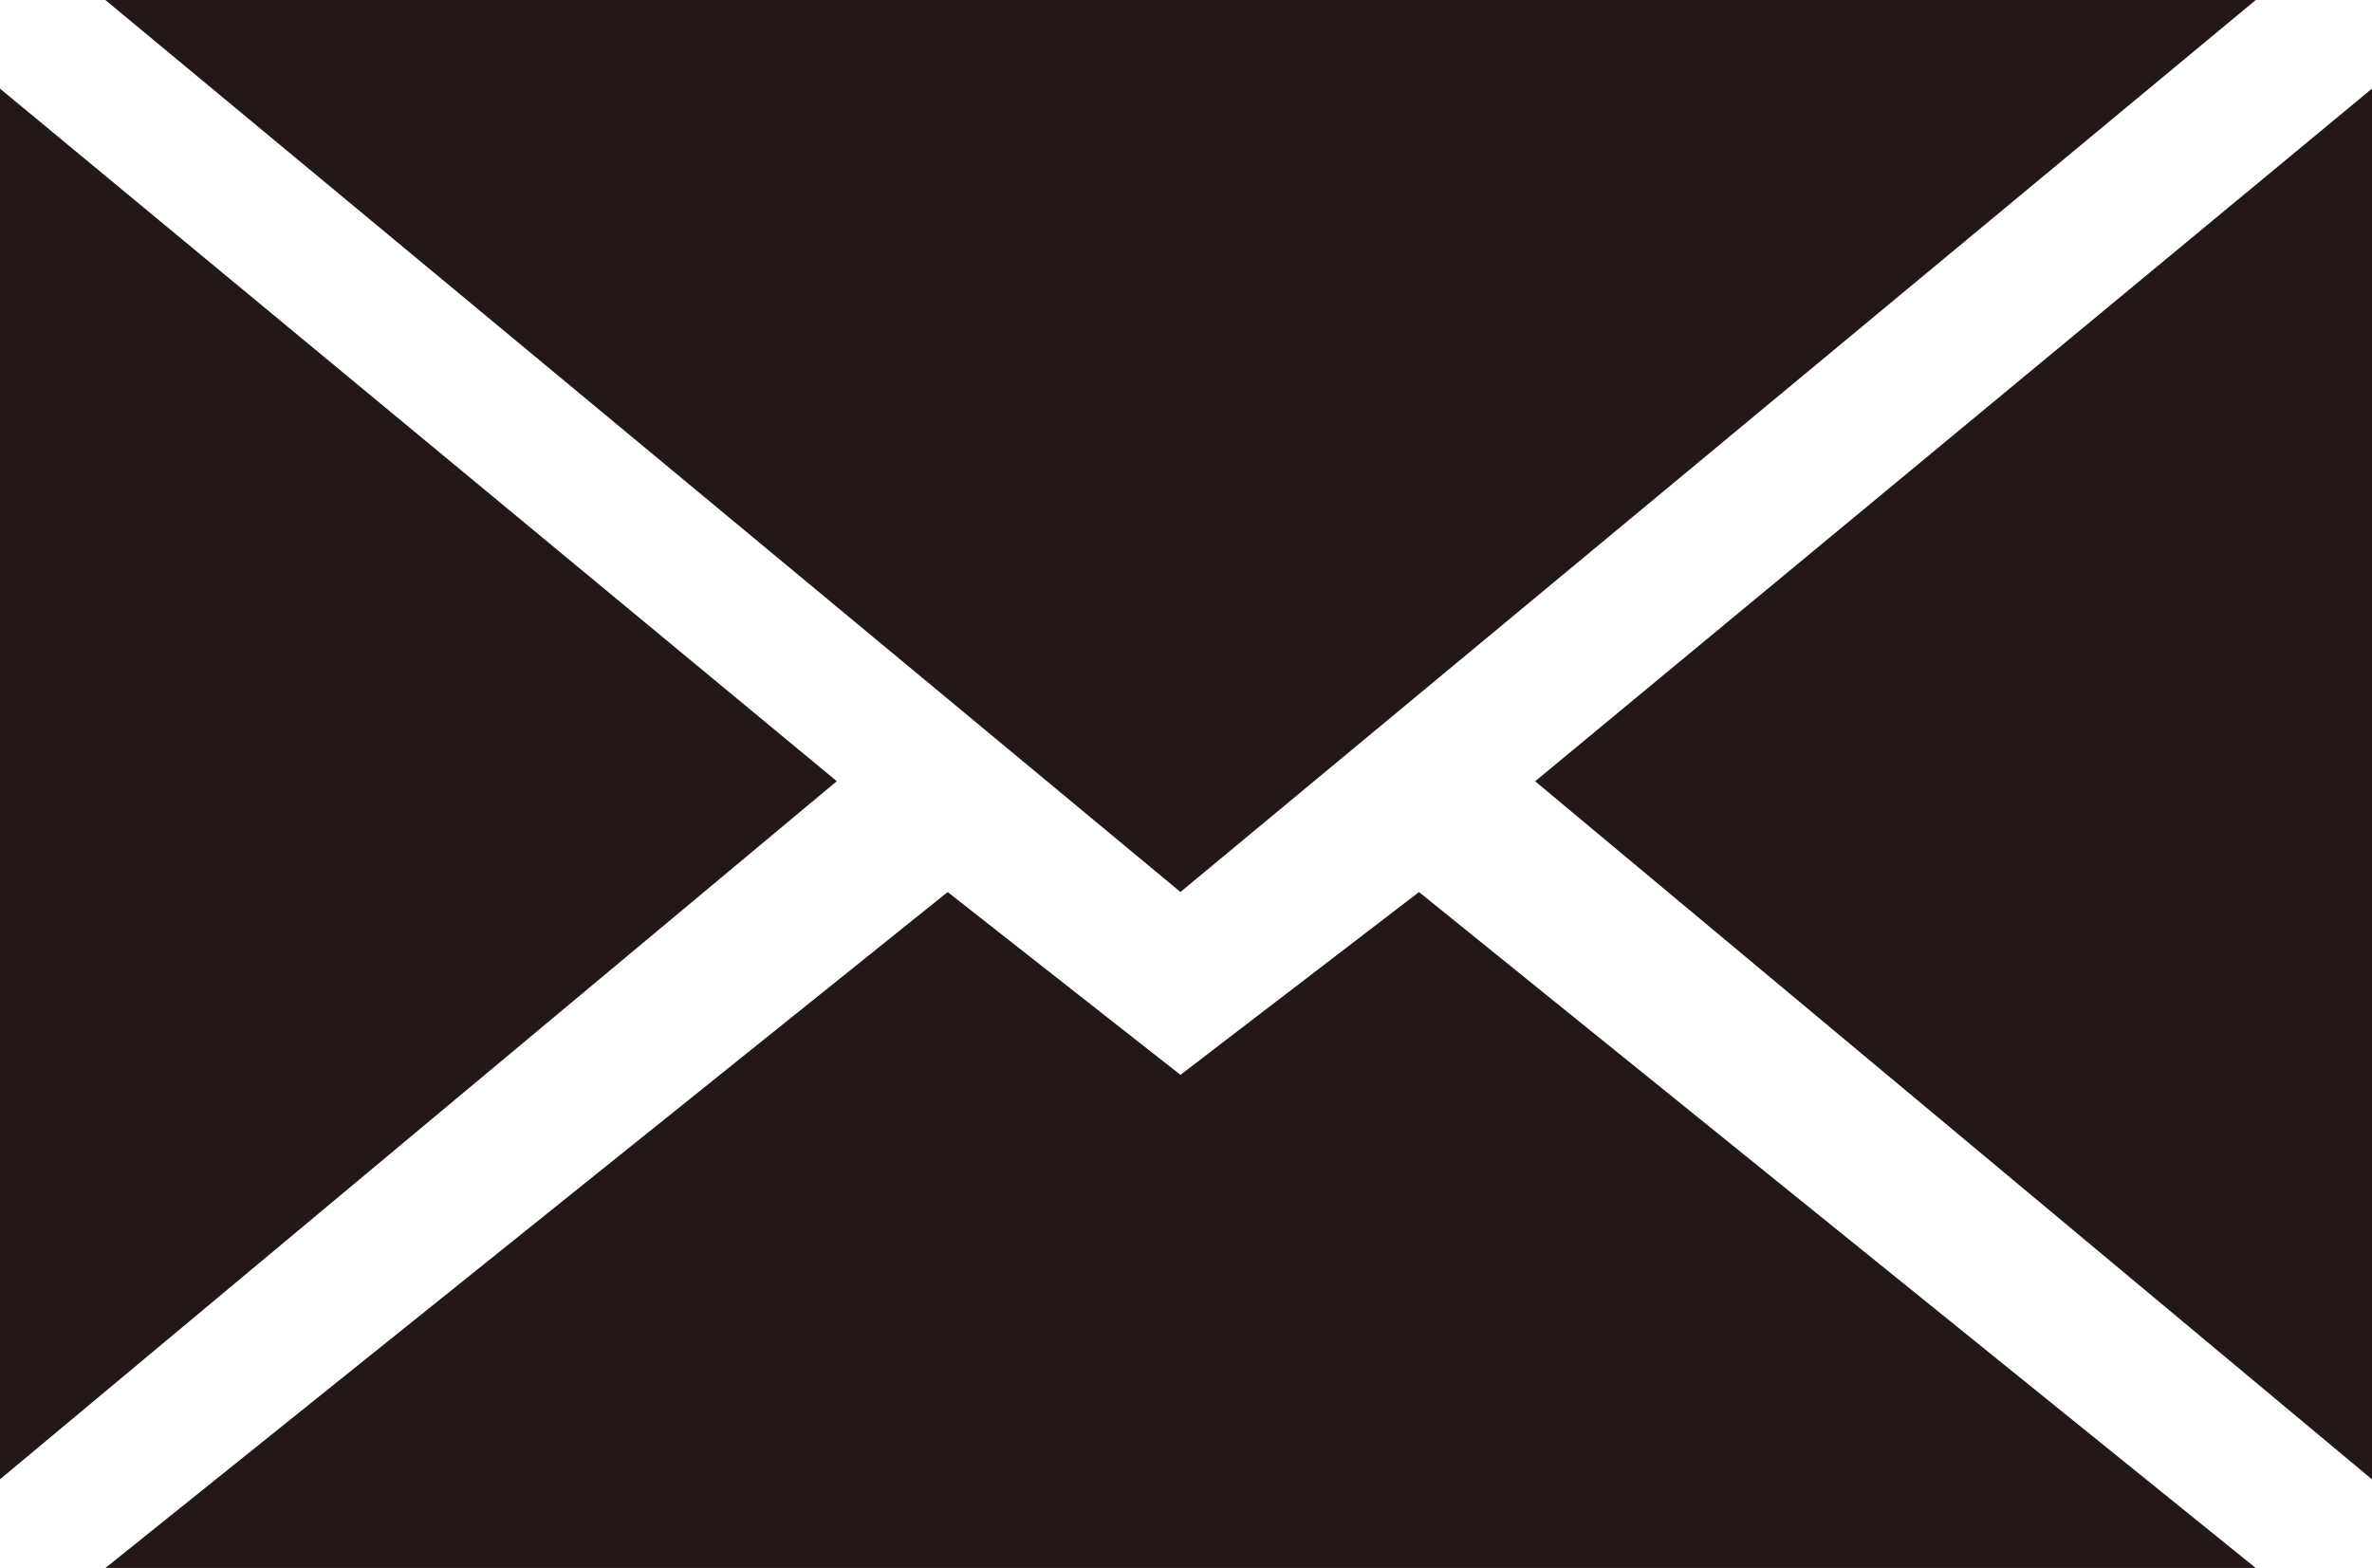
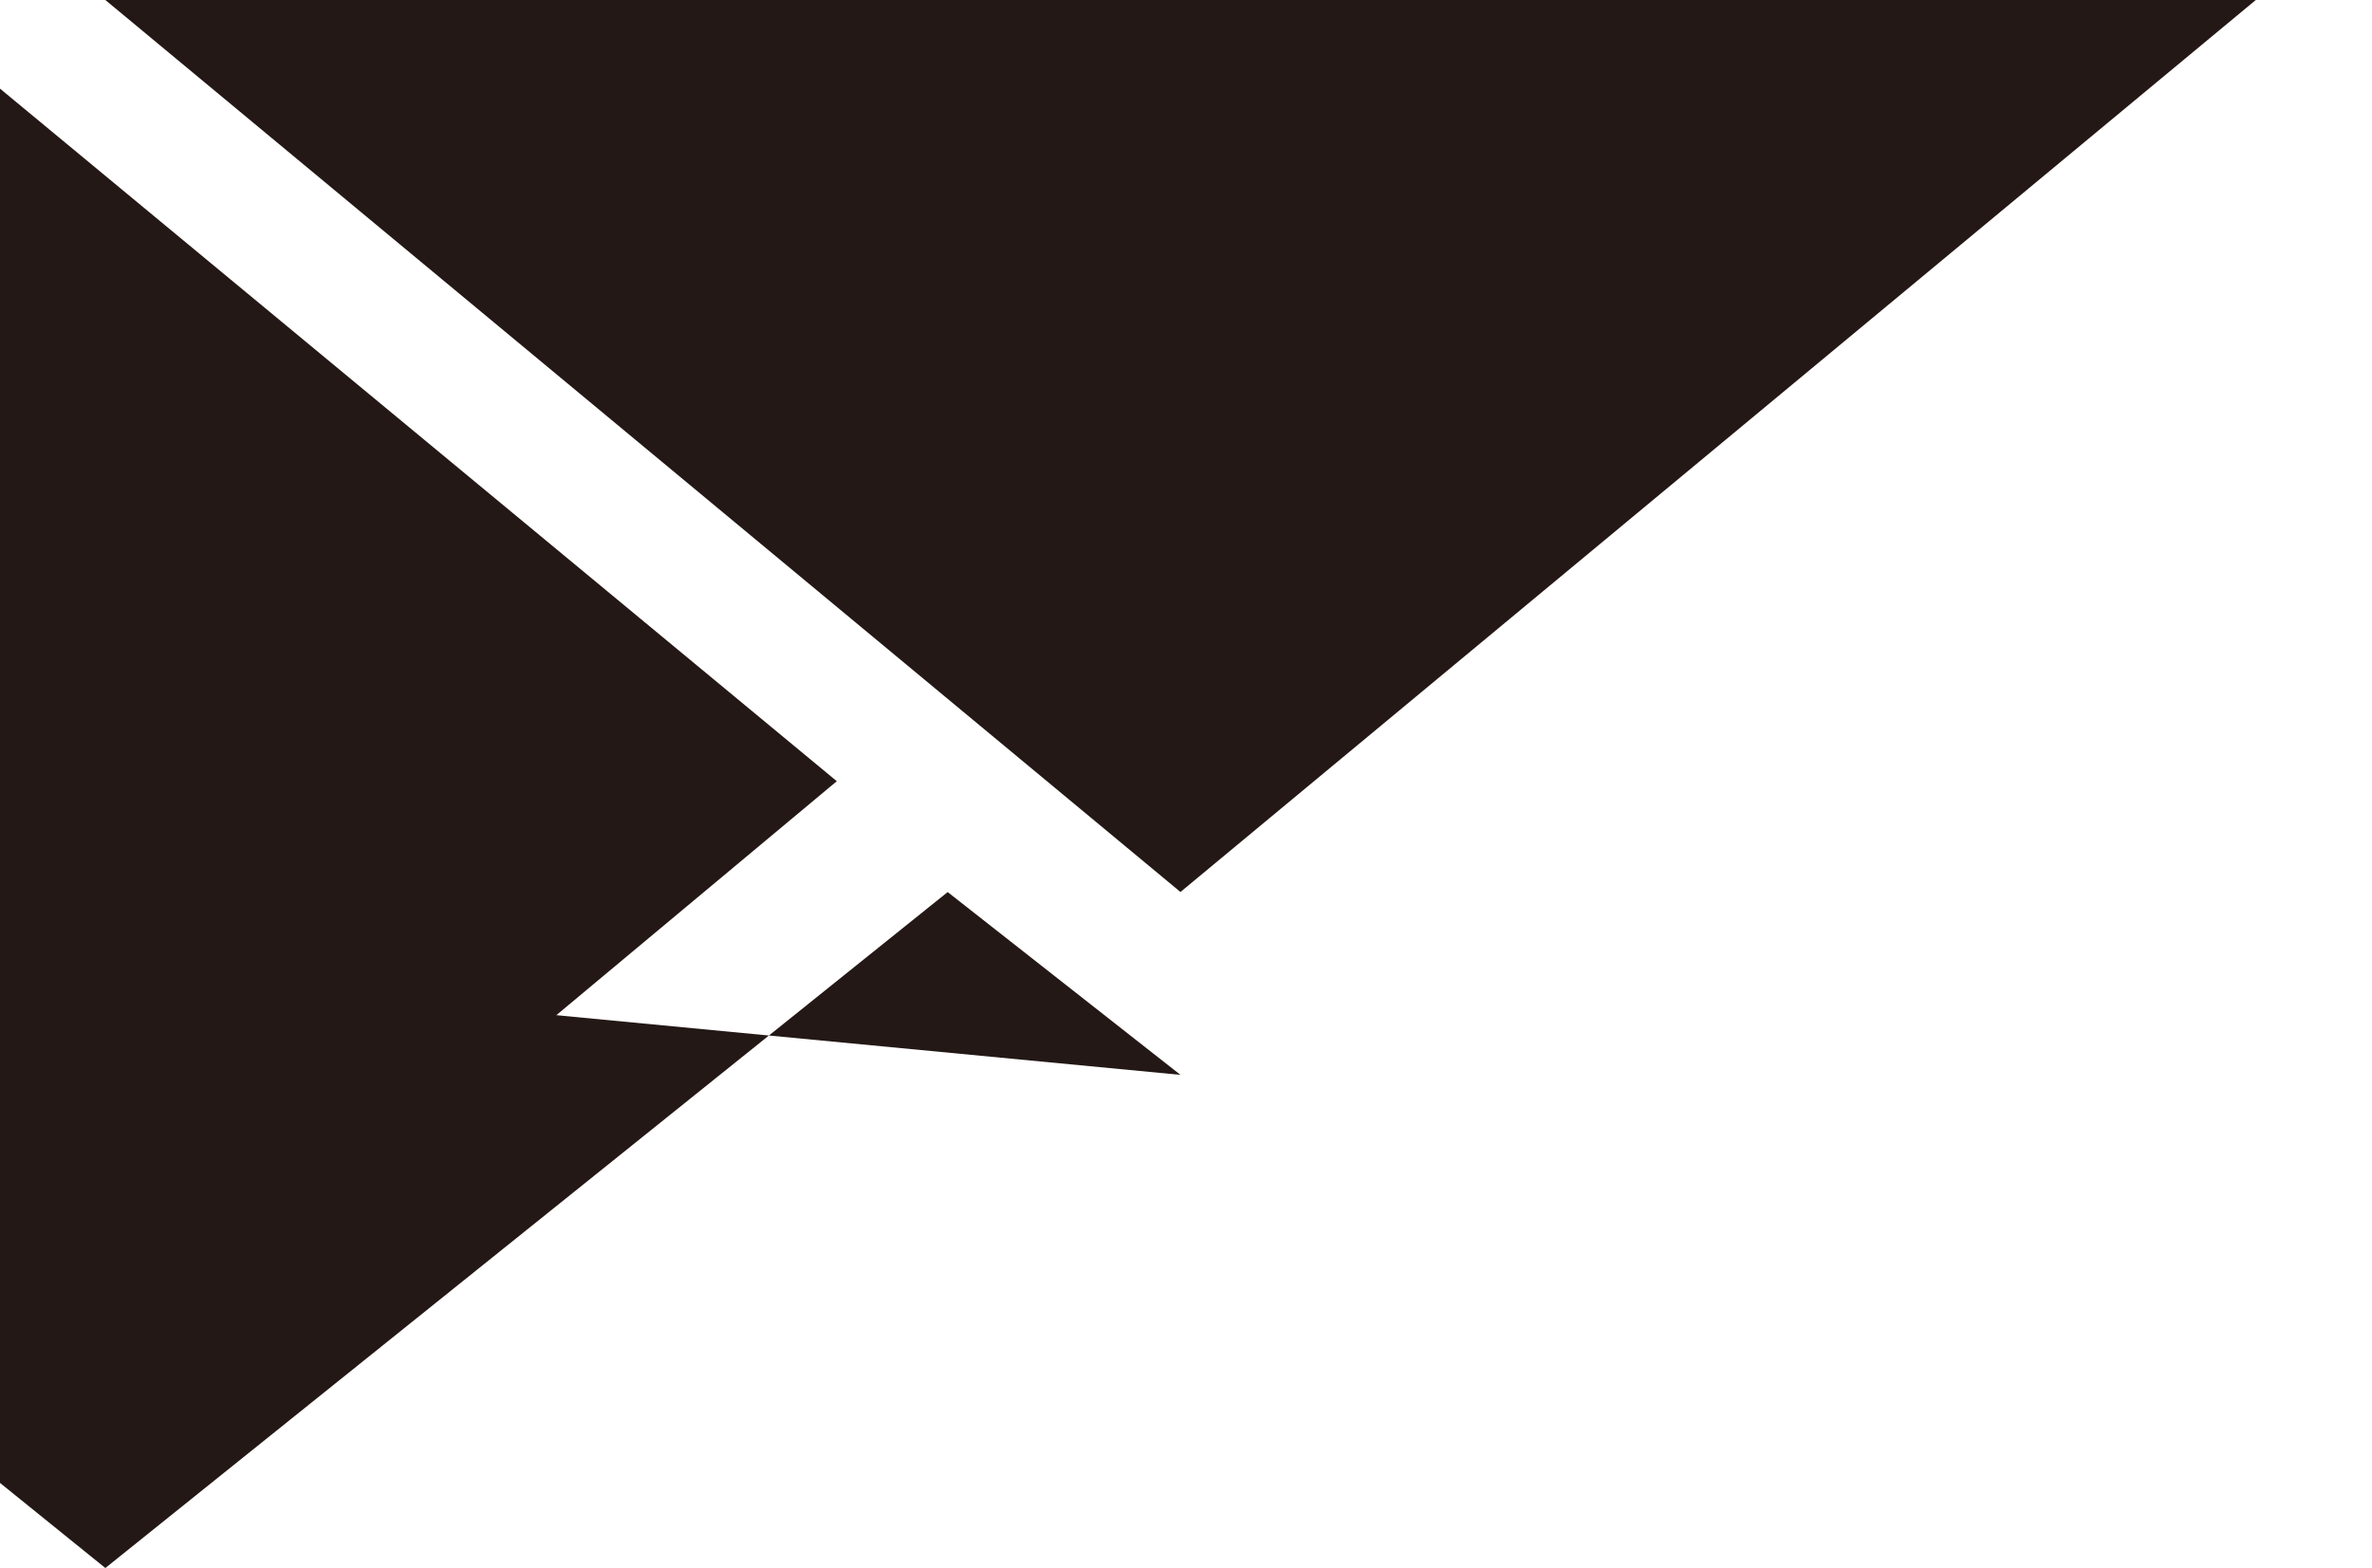
<svg xmlns="http://www.w3.org/2000/svg" id="グループ_52" data-name="グループ 52" width="33.392" height="22.078" viewBox="0 0 33.392 22.078">
  <path id="パス_196" data-name="パス 196" d="M2.227,0,17.362,12.56,32.5,0Z" transform="translate(-0.744)" fill="#231815" />
  <path id="パス_197" data-name="パス 197" d="M0,21.457l11.78-9.83L0,1.875Z" transform="translate(0 -0.627)" fill="#231815" />
-   <path id="パス_198" data-name="パス 198" d="M32.455,11.627l11.781,9.83V1.874Z" transform="translate(-10.844 -0.626)" fill="#231815" />
-   <path id="パス_199" data-name="パス 199" d="M17.362,21.438l-3.277-2.574L2.227,28.382H32.5l-11.78-9.518Z" transform="translate(-0.744 -6.303)" fill="#231815" />
+   <path id="パス_199" data-name="パス 199" d="M17.362,21.438l-3.277-2.574L2.227,28.382l-11.78-9.518Z" transform="translate(-0.744 -6.303)" fill="#231815" />
</svg>